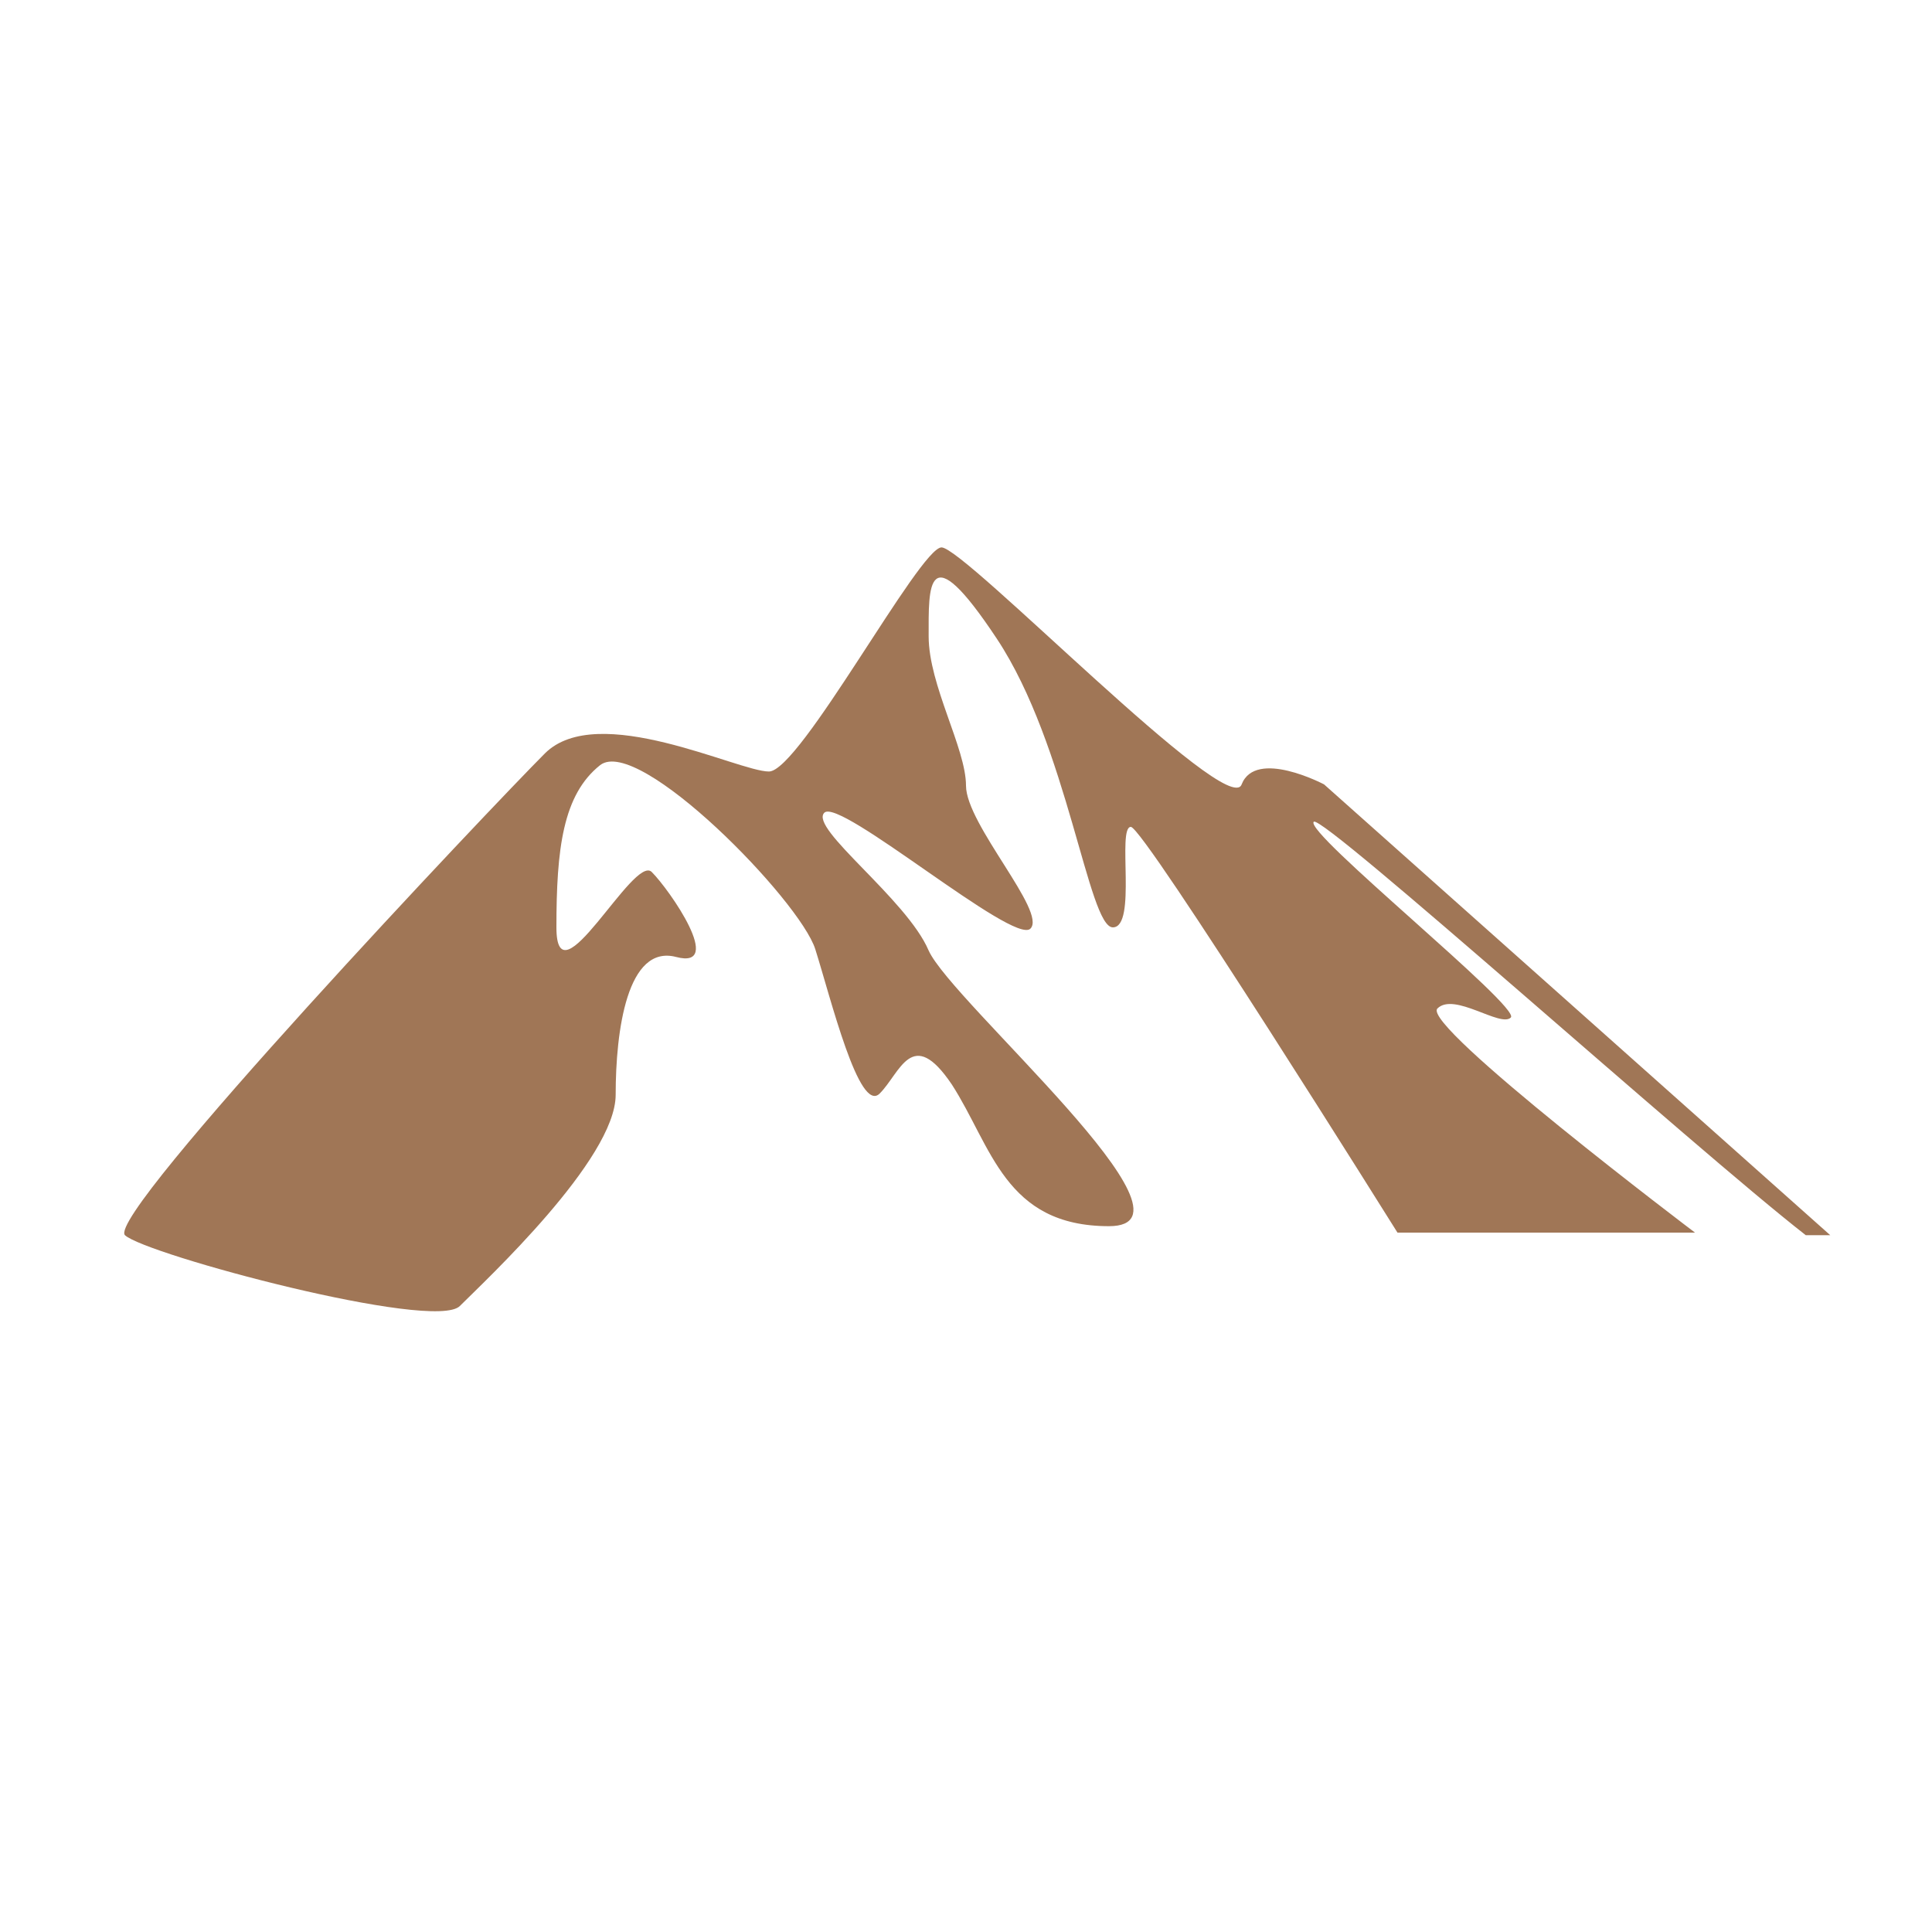
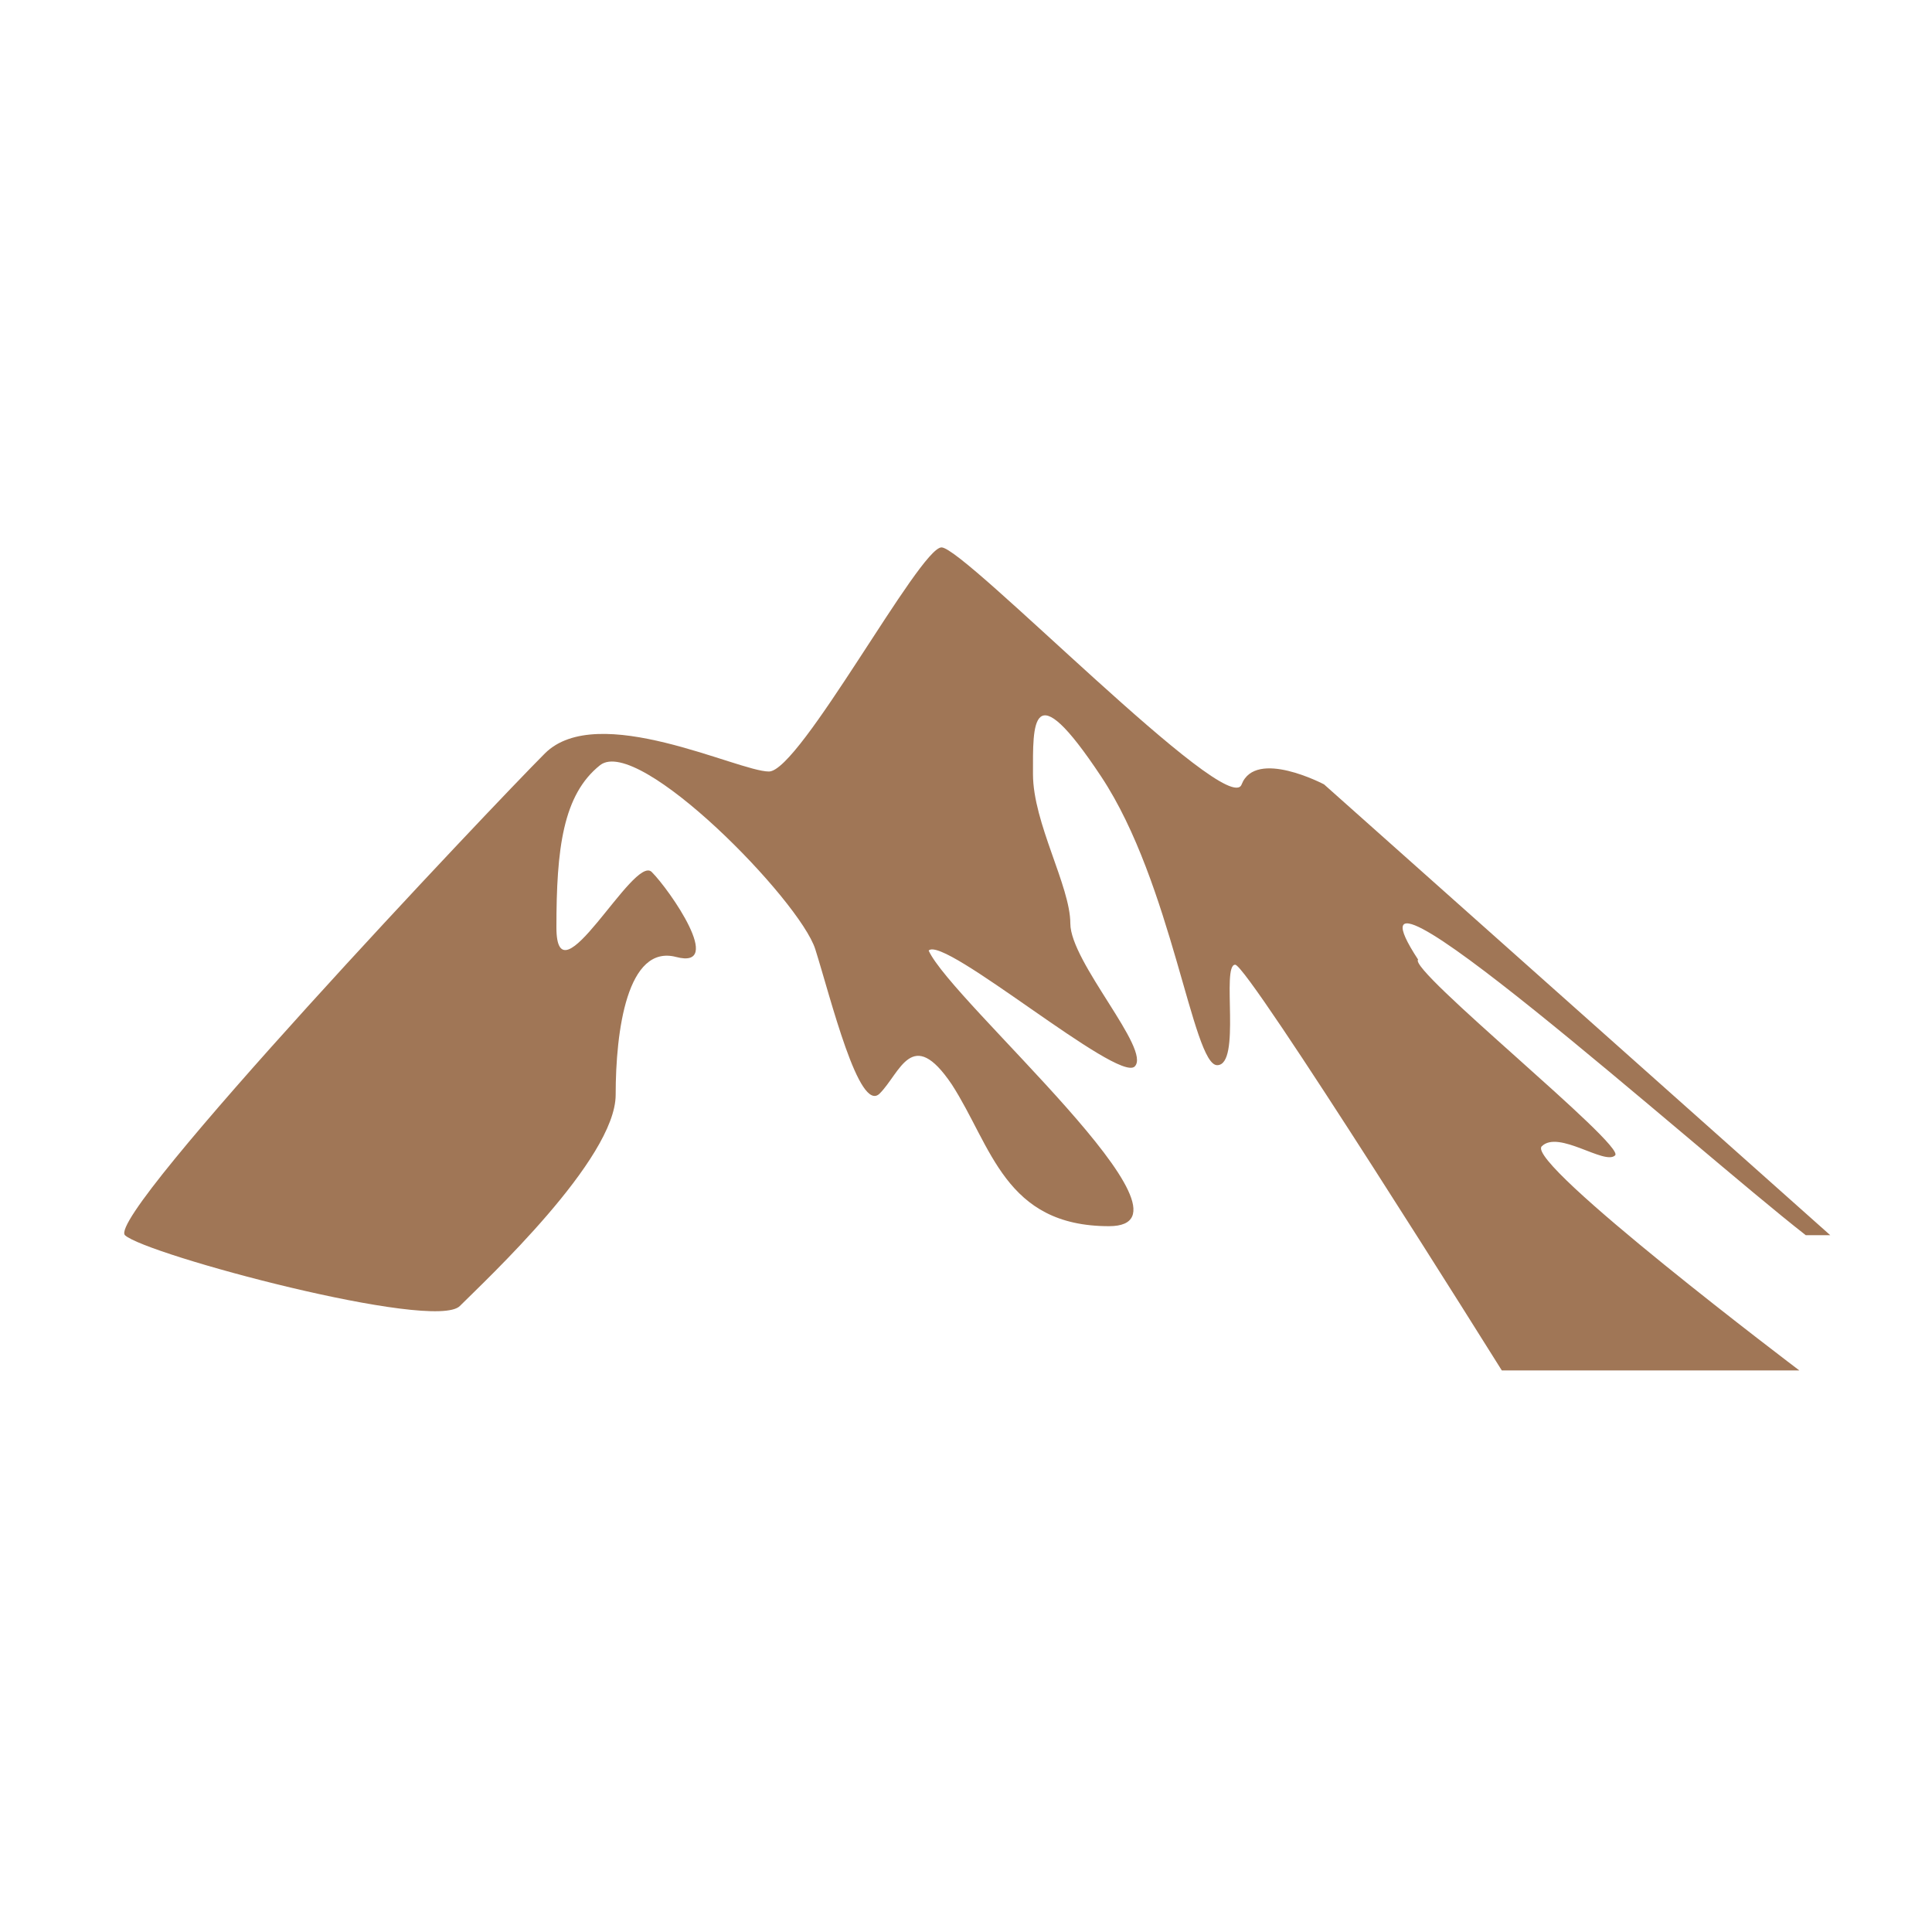
<svg xmlns="http://www.w3.org/2000/svg" version="1.1" id="Layer_1" x="0px" y="0px" viewBox="0 0 150 150" style="enable-background:new 0 0 150 150;" xml:space="preserve">
  <style type="text/css">
	.Shadow{fill:#FFFFFF;}
	.Round_x0020_Corners_x0020_10_x0020_pt{fill:none;}
	.Live_x0020_Reflect_x0020_X{fill:none;}
	.Illuminate_x0020_Yellow_x0020_{fill:#F4D63A;stroke:#FFFFFF;stroke-width:0.25;stroke-miterlimit:1;}
	.Tissue_x0020_Paper{opacity:0.75;fill:url(#SVGID_1_);}
	.st0{fill:#A07656;}
</style>
  <linearGradient id="SVGID_1_" gradientUnits="userSpaceOnUse" x1="0" y1="0" x2="1" y2="0">
    <stop offset="0" style="stop-color:#00A14B" />
    <stop offset="3.073597e-03" style="stop-color:#0BA449" />
    <stop offset="2.030038e-02" style="stop-color:#43B13D" />
    <stop offset="3.804234e-02" style="stop-color:#75BD33" />
    <stop offset="5.591905e-02" style="stop-color:#A0C72A" />
    <stop offset="7.395346e-02" style="stop-color:#C2CF23" />
    <stop offset="9.220055e-02" style="stop-color:#DDD61E" />
    <stop offset="0.111" style="stop-color:#F0DA1A" />
    <stop offset="0.13" style="stop-color:#FBDD18" />
    <stop offset="0.15" style="stop-color:#FFDE17" />
    <stop offset="0.3" style="stop-color:#F26522" />
    <stop offset="0.47" style="stop-color:#00A14B" />
    <stop offset="0.64" style="stop-color:#FFDE17" />
    <stop offset="0.801" style="stop-color:#F26522" />
    <stop offset="1" style="stop-color:#00A14B" />
  </linearGradient>
-   <path class="st0" d="M140.2,95.9h1.9l-39.3-35c0,0-5.3-2.8-6.4,0c-1,2.8-21.5-18.4-23.3-18.4c-1.7,0-11,17.4-13.4,17.4  c-2.4,0-13.3-5.5-17.4-1.4C38.2,62.6,8.2,94.3,9.7,95.9c1.6,1.5,24,7.5,26,5.5c2-2,12.1-11.4,12.1-16.4s0.9-11.7,4.7-10.7  s-0.5-5.2-1.9-6.6c-1.4-1.4-7.4,10.4-7.4,4.3c0-6.1,0.5-10.3,3.4-12.6c3-2.3,15.5,10.5,16.7,14.3c1.2,3.8,3.4,12.8,5,11.2  c1.6-1.6,2.5-5.3,5.6-0.7C77,89,78,95.2,86.1,95.2s-12.2-17.4-14-21.4c-1.7-4-9.3-9.5-8.1-10.7c1.2-1.2,14.7,10.3,16,9  c1.3-1.3-5-8.1-5-11.1c0-2.9-2.9-7.8-2.9-11.6s-0.2-8.1,5.3,0.2c5.5,8.3,7.1,22.4,9,22.4s0.3-7.8,1.4-7.8c1,0,20.7,31.5,20.7,31.5  h23.1c0,0-21.3-16.1-20-17.4c1.3-1.3,4.9,1.5,5.7,0.7c0.8-0.8-16.1-14.4-15.3-15.2C102.7,63.2,131.6,89.2,140.2,95.9z" />
+   <path class="st0" d="M140.2,95.9h1.9l-39.3-35c0,0-5.3-2.8-6.4,0c-1,2.8-21.5-18.4-23.3-18.4c-1.7,0-11,17.4-13.4,17.4  c-2.4,0-13.3-5.5-17.4-1.4C38.2,62.6,8.2,94.3,9.7,95.9c1.6,1.5,24,7.5,26,5.5c2-2,12.1-11.4,12.1-16.4s0.9-11.7,4.7-10.7  s-0.5-5.2-1.9-6.6c-1.4-1.4-7.4,10.4-7.4,4.3c0-6.1,0.5-10.3,3.4-12.6c3-2.3,15.5,10.5,16.7,14.3c1.2,3.8,3.4,12.8,5,11.2  c1.6-1.6,2.5-5.3,5.6-0.7C77,89,78,95.2,86.1,95.2s-12.2-17.4-14-21.4c1.2-1.2,14.7,10.3,16,9  c1.3-1.3-5-8.1-5-11.1c0-2.9-2.9-7.8-2.9-11.6s-0.2-8.1,5.3,0.2c5.5,8.3,7.1,22.4,9,22.4s0.3-7.8,1.4-7.8c1,0,20.7,31.5,20.7,31.5  h23.1c0,0-21.3-16.1-20-17.4c1.3-1.3,4.9,1.5,5.7,0.7c0.8-0.8-16.1-14.4-15.3-15.2C102.7,63.2,131.6,89.2,140.2,95.9z" />
</svg>